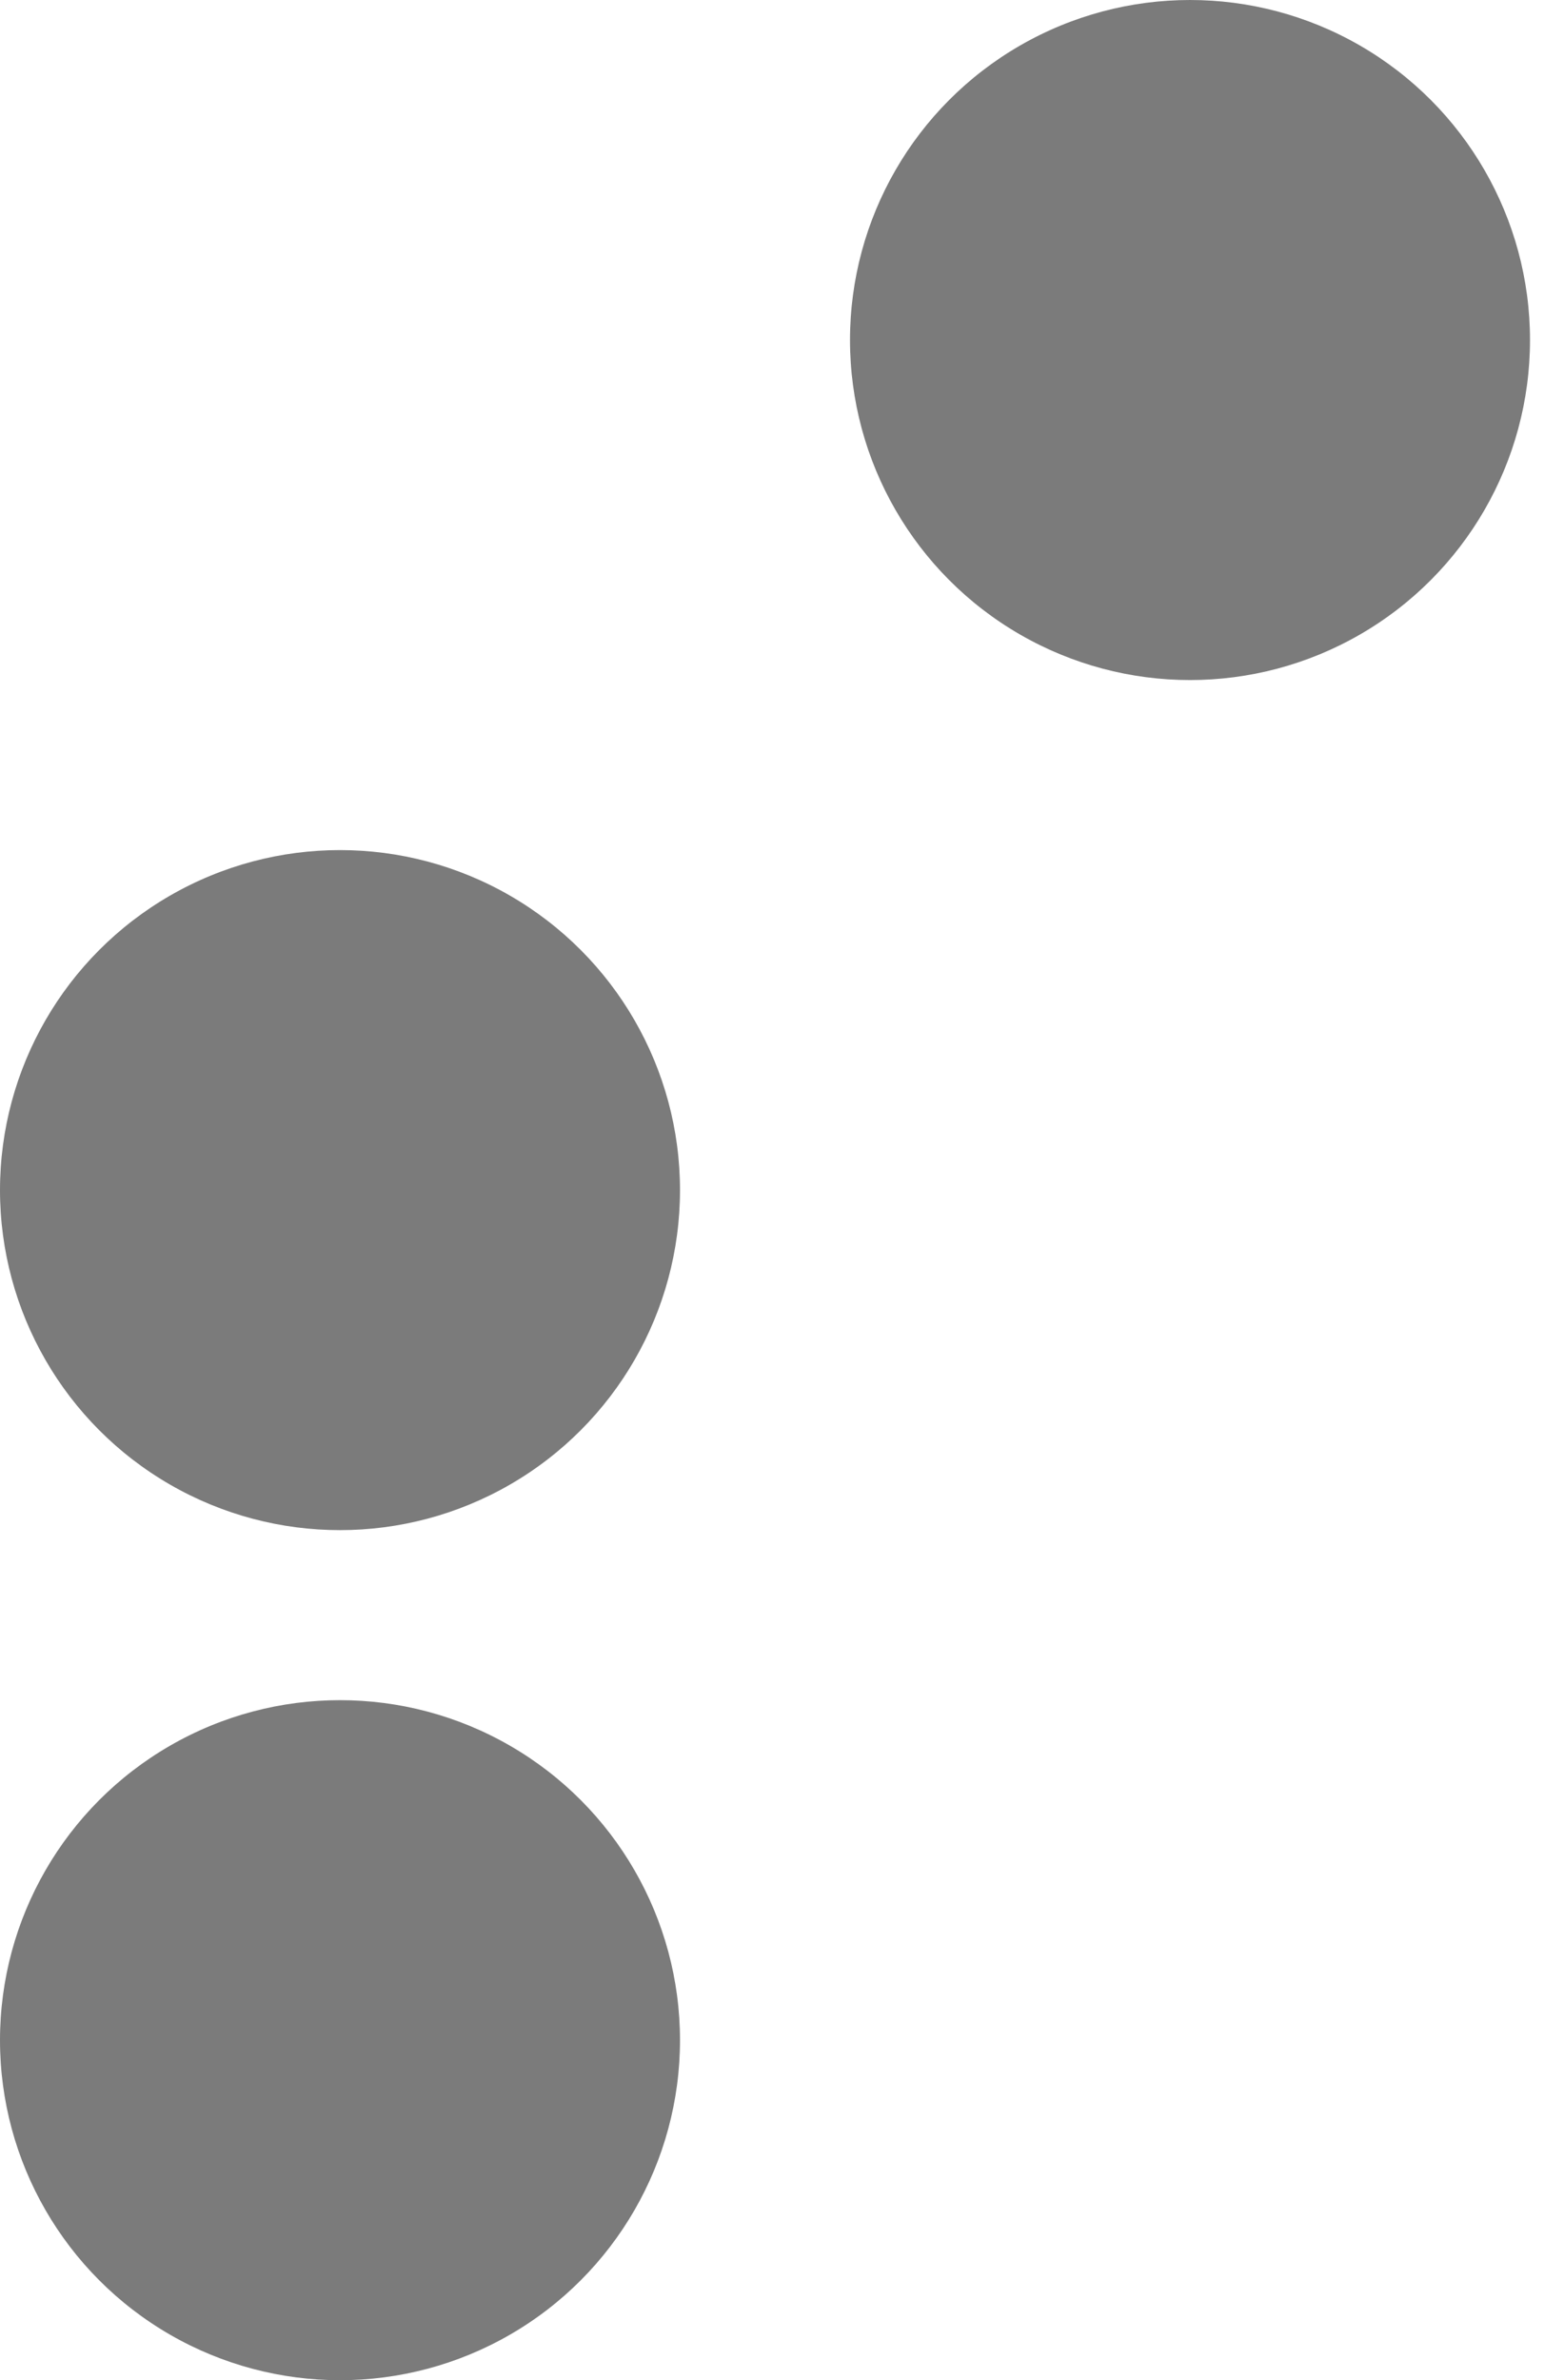
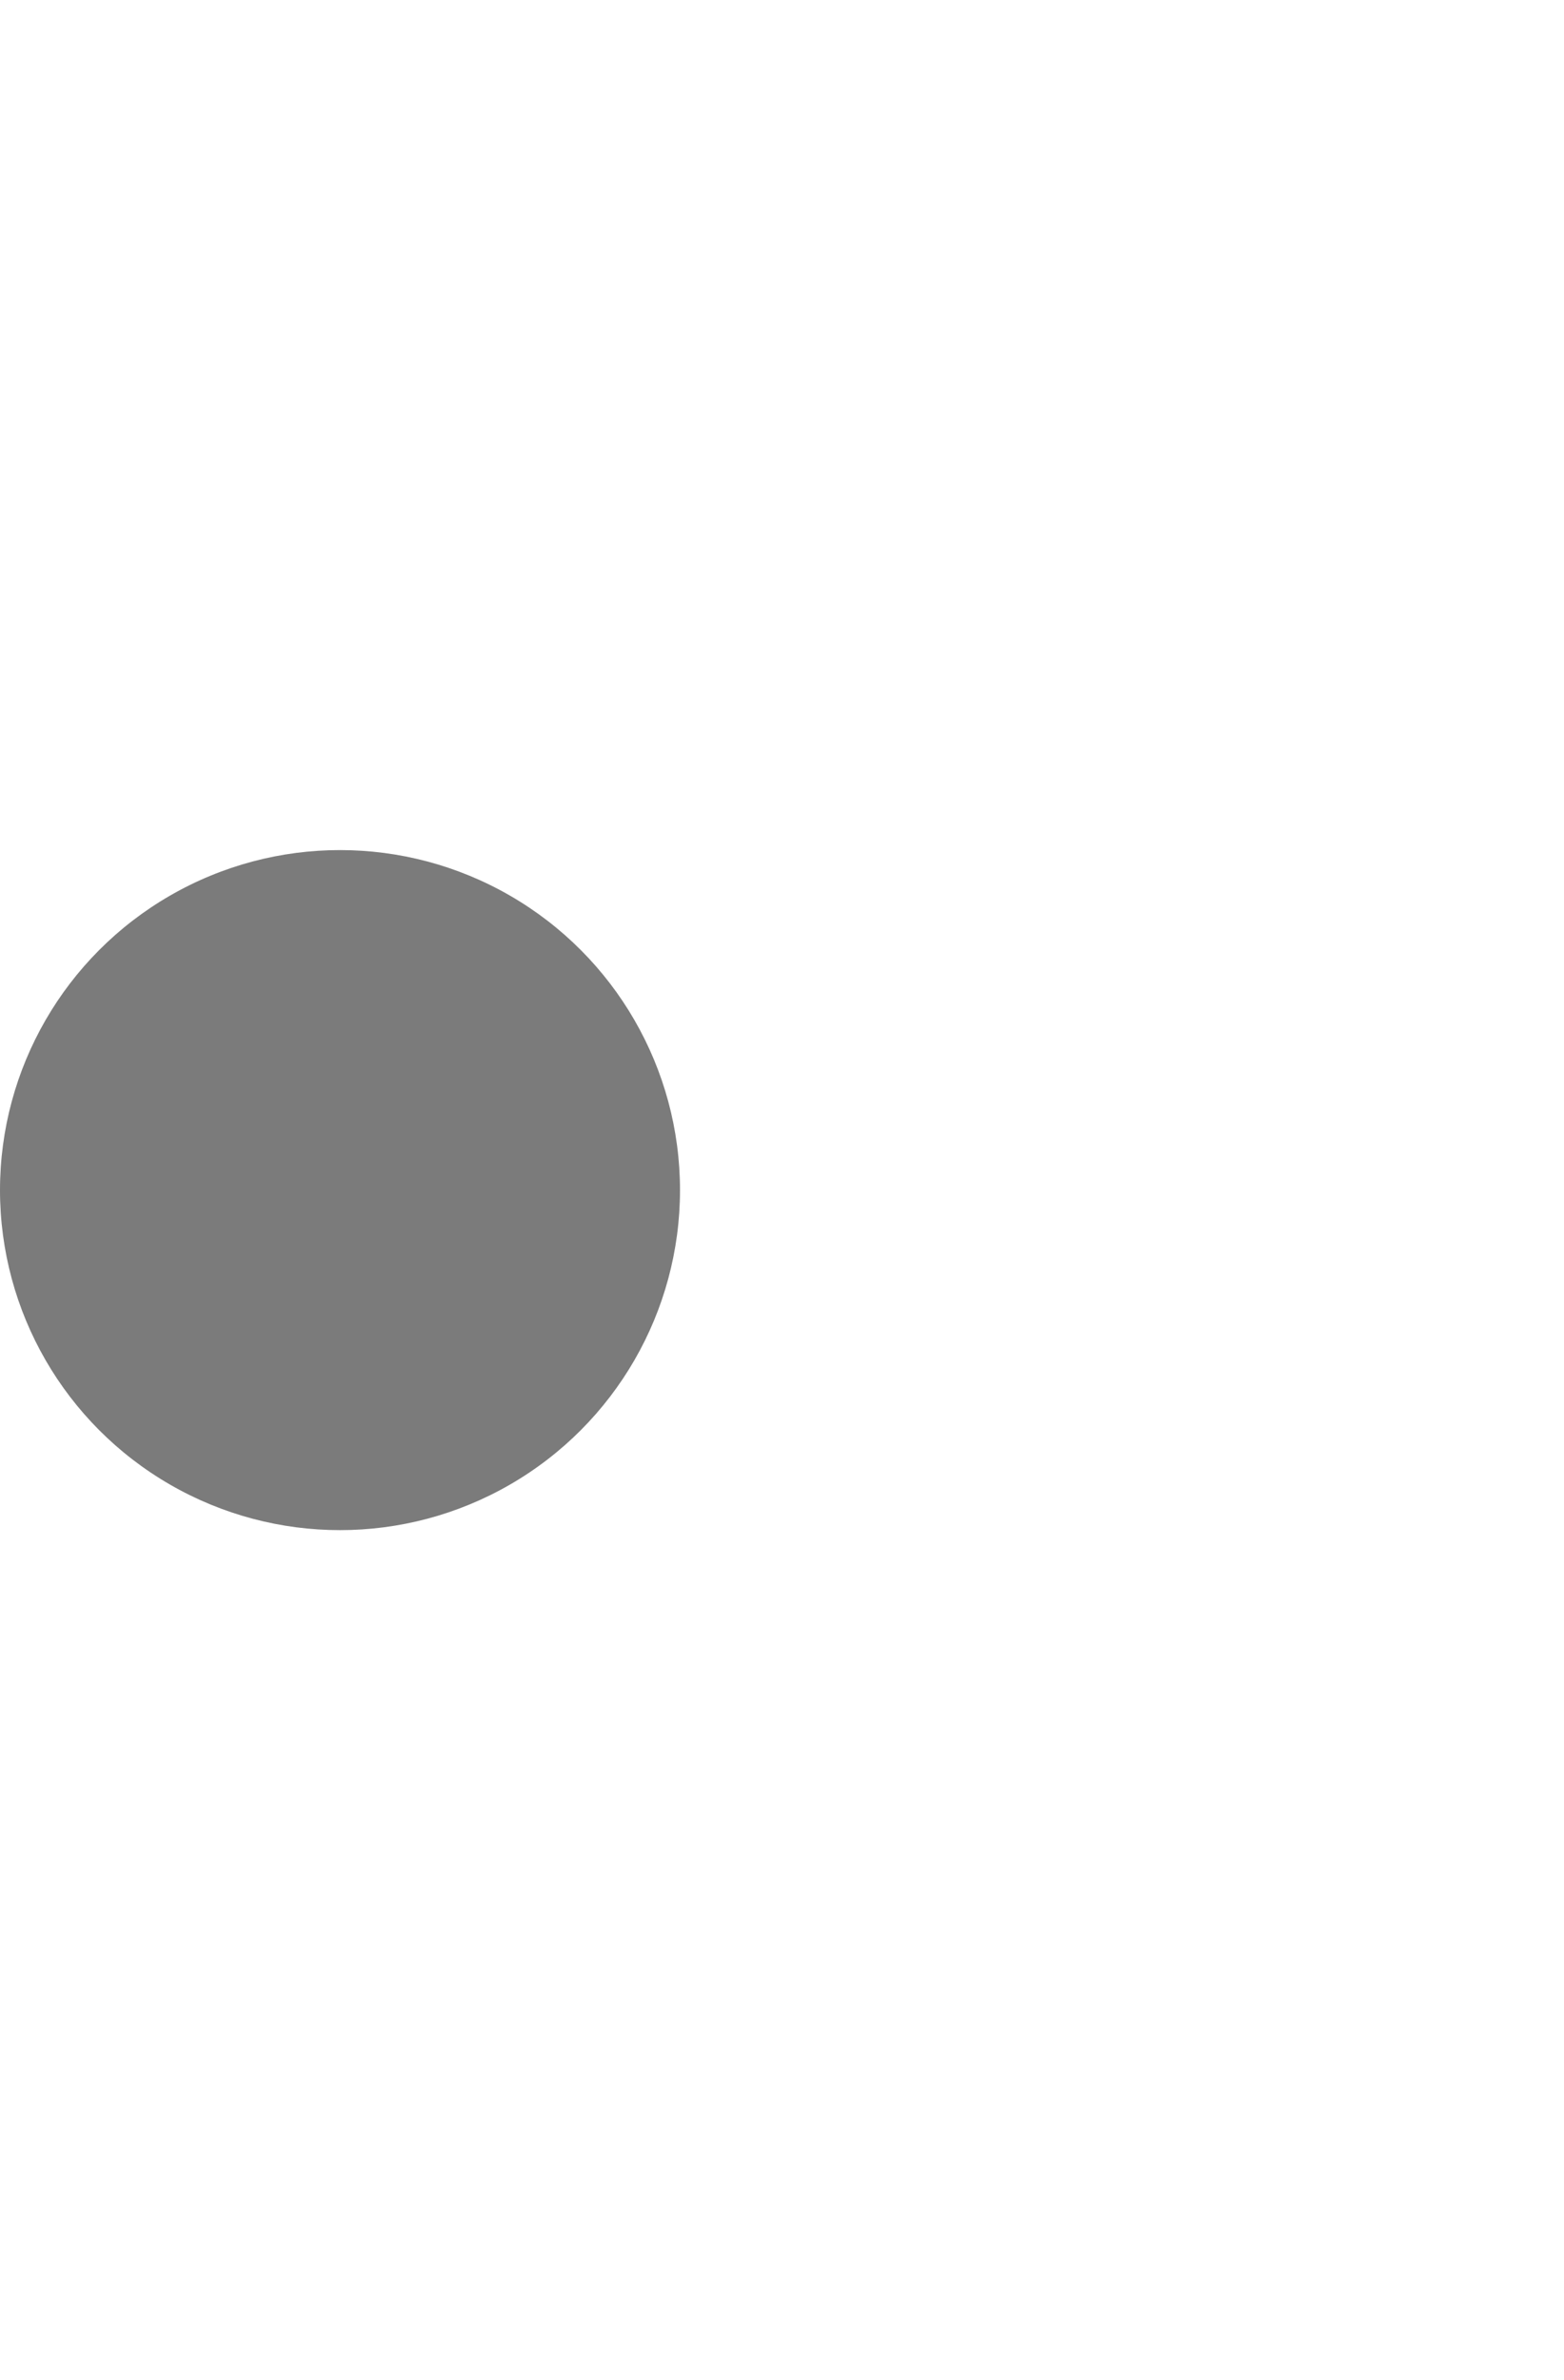
<svg xmlns="http://www.w3.org/2000/svg" width="23" height="35" viewBox="0 0 23 35" fill="none">
  <circle cx="5" cy="17.5" r="5" fill="#7B7B7B" />
-   <circle cx="5" cy="30" r="5" fill="#7B7B7B" />
-   <circle cx="17.5" cy="5" r="5" fill="#7B7B7B" />
</svg>